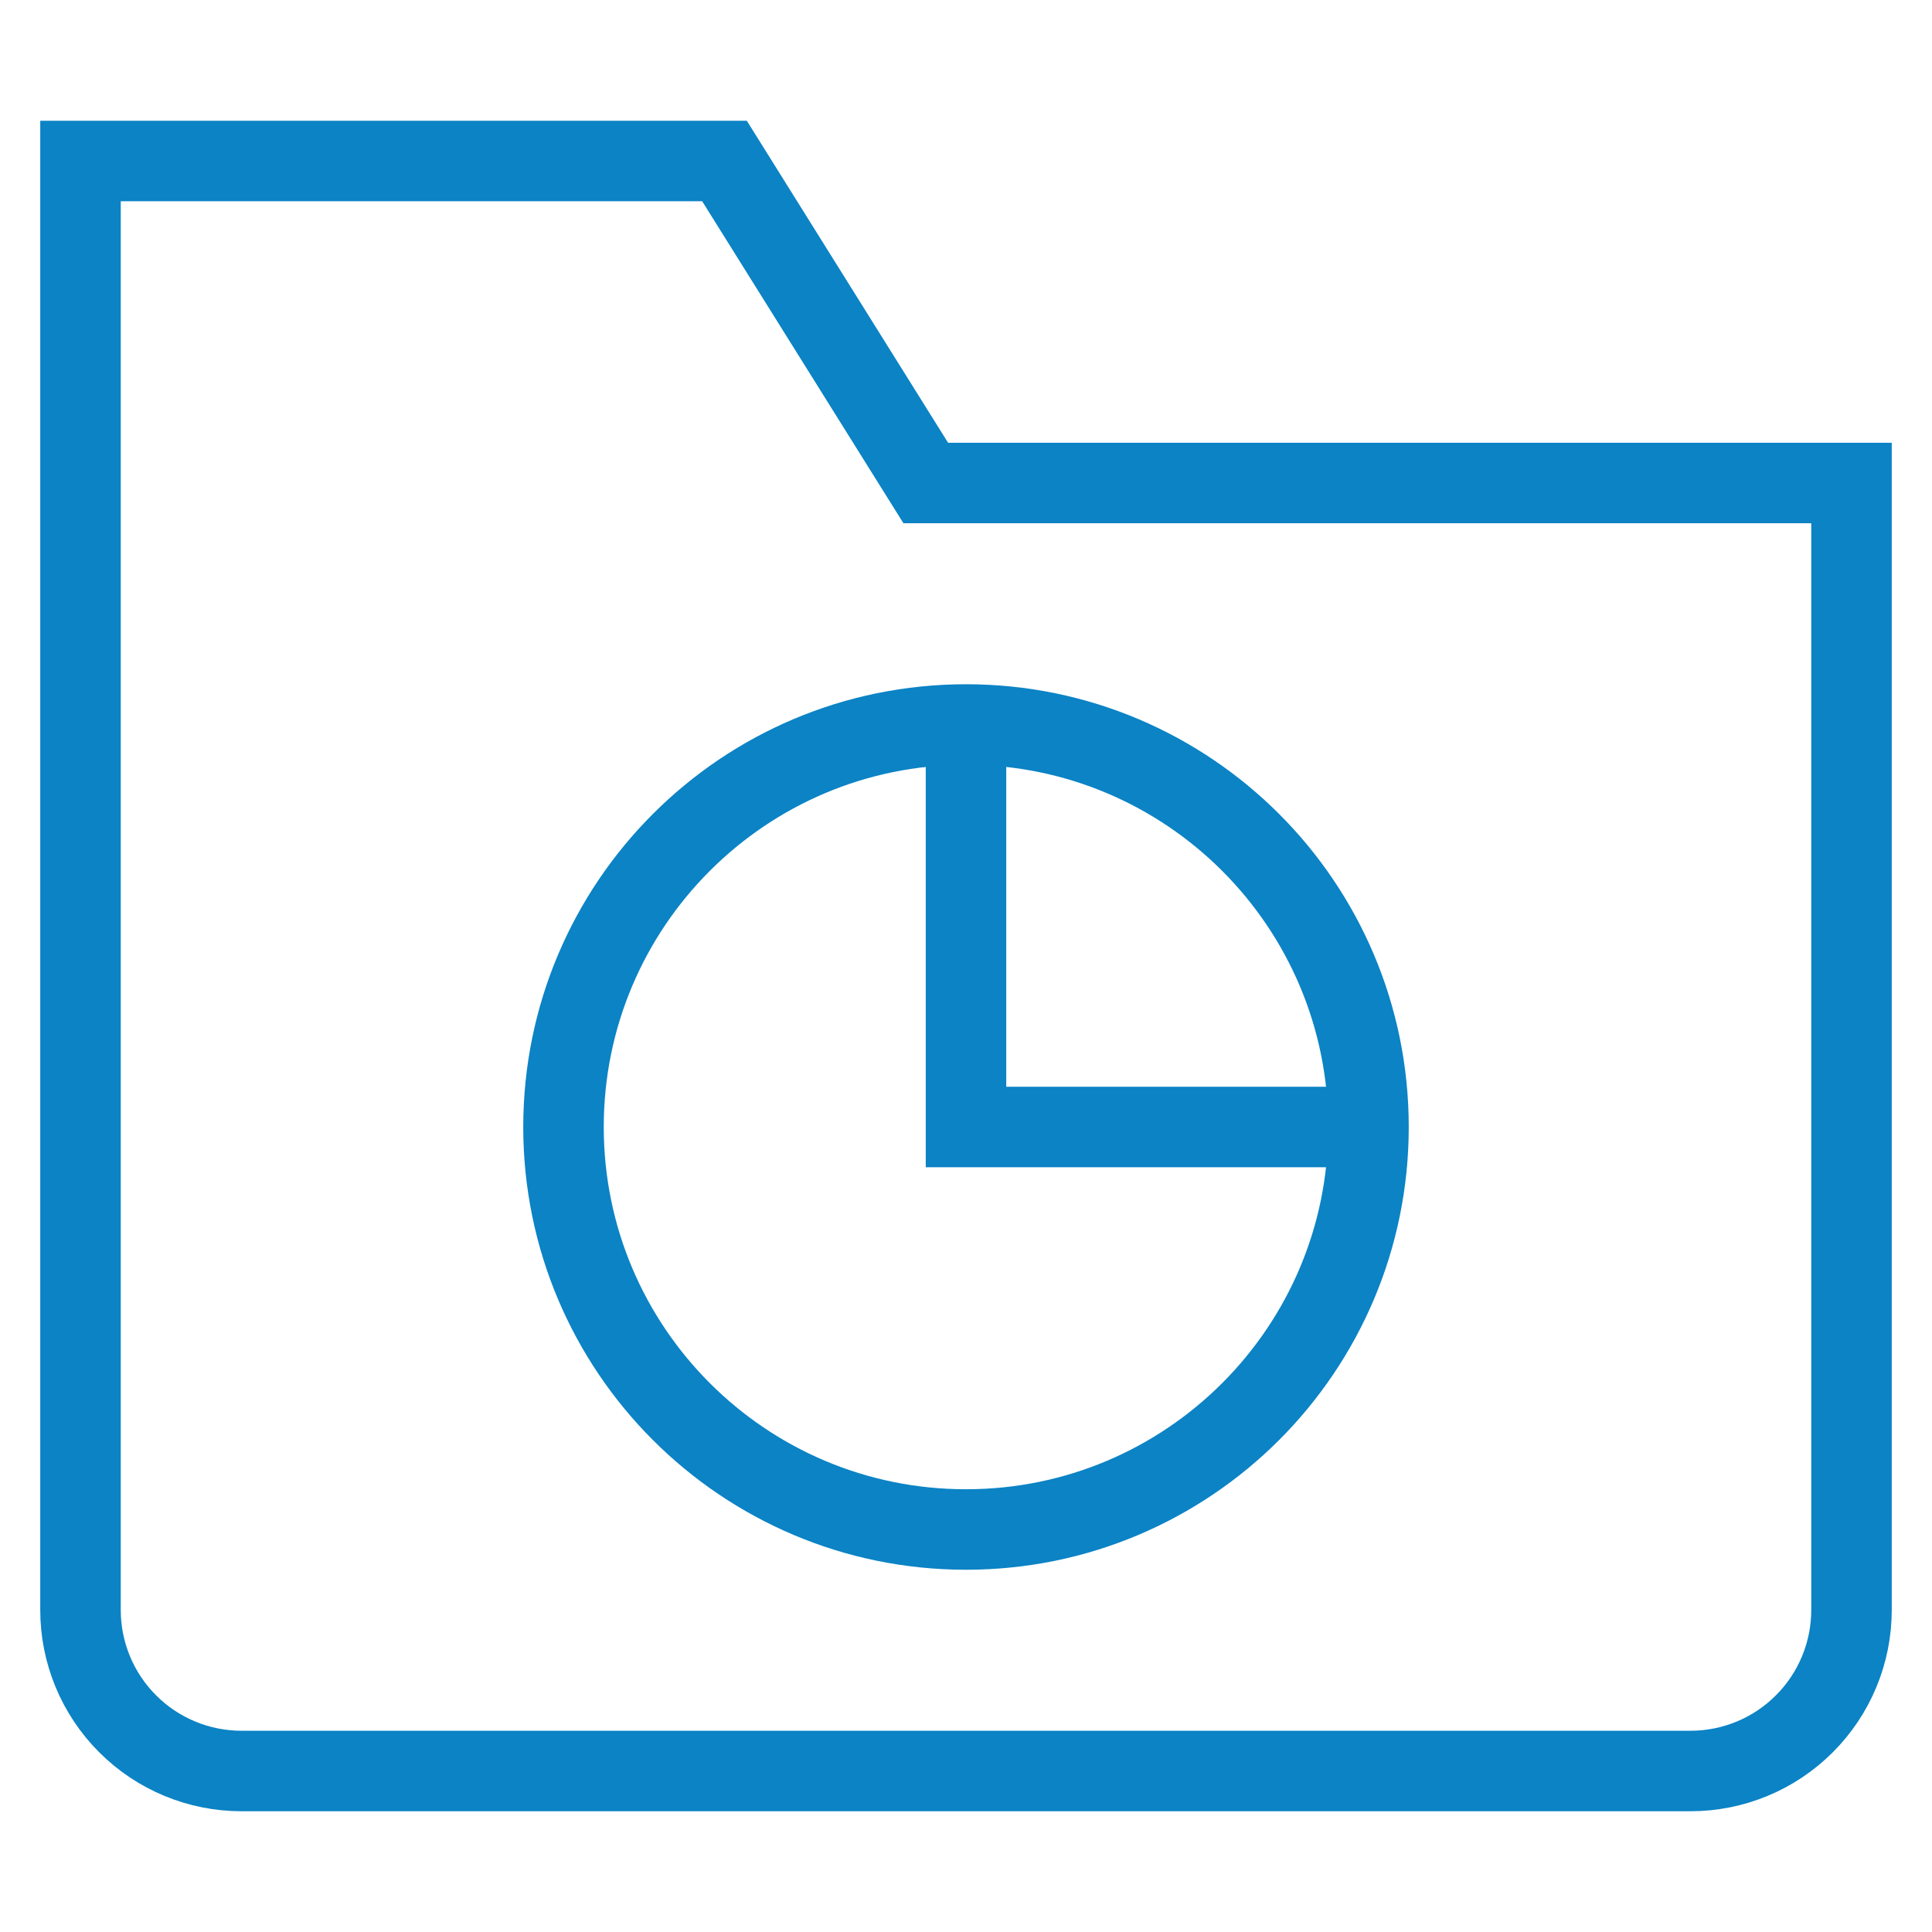
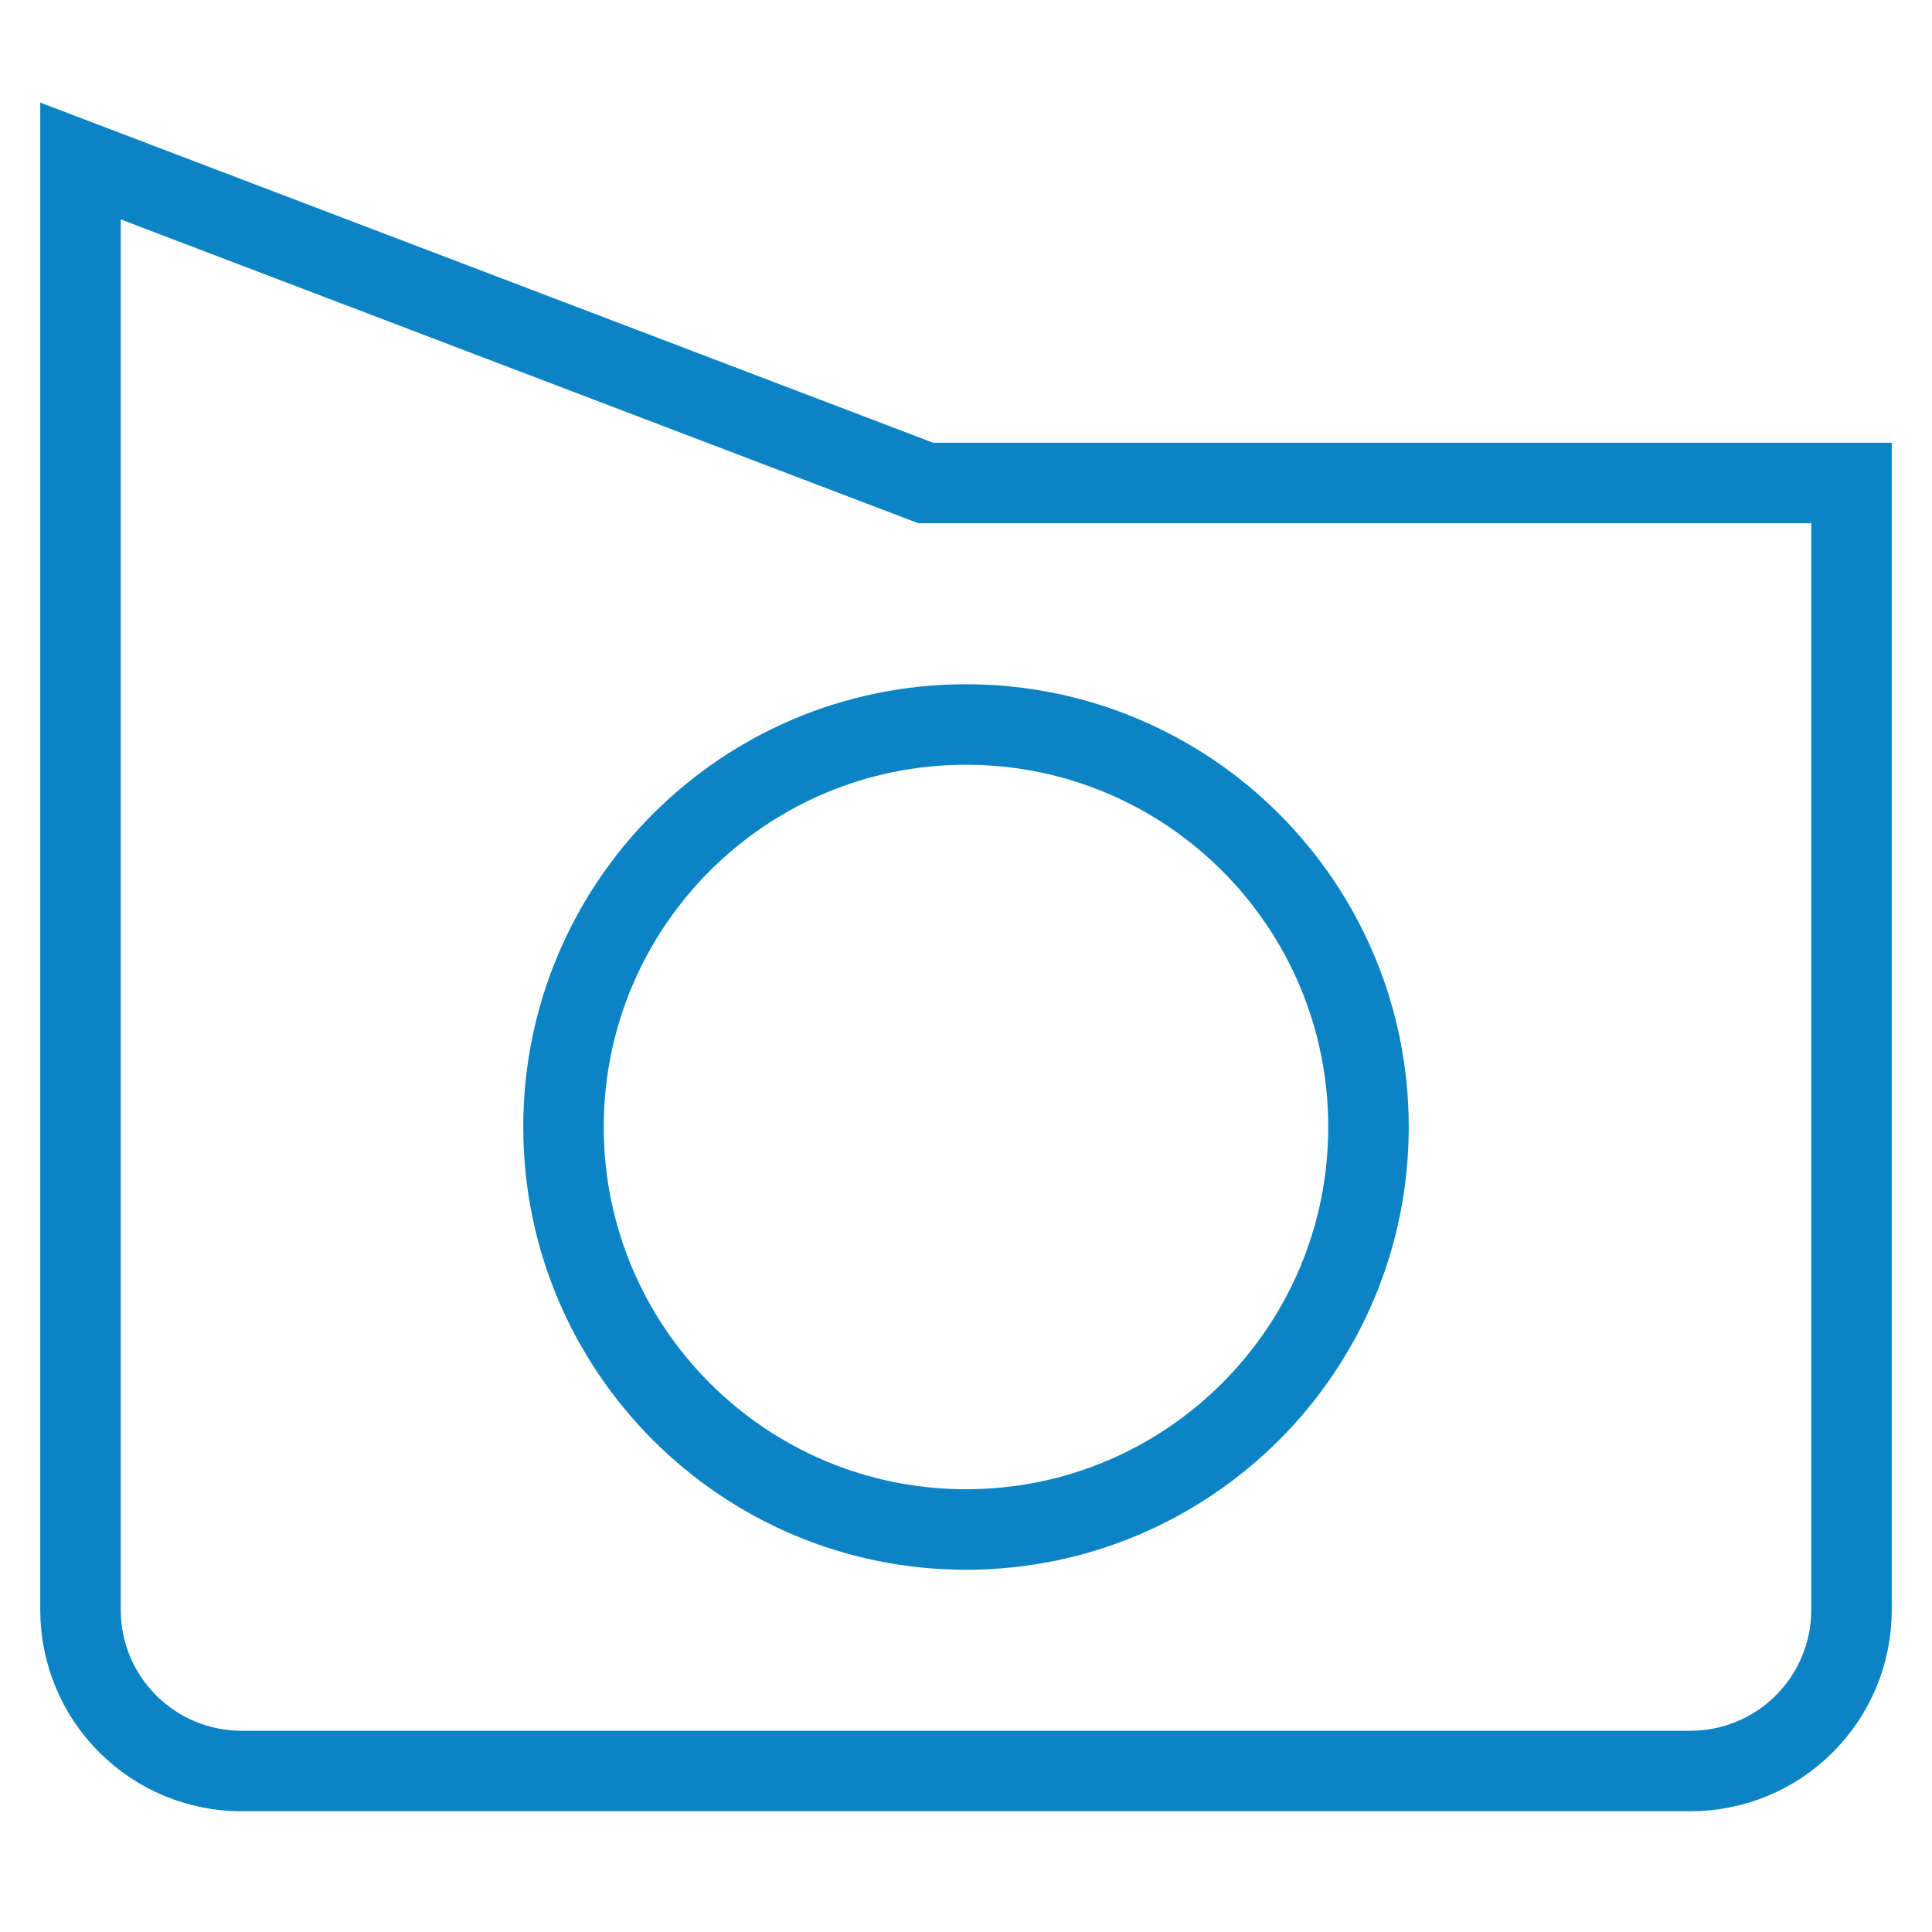
<svg xmlns="http://www.w3.org/2000/svg" width="48" height="48" viewBox="0 0 48 48" fill="none">
-   <path d="M24 18V28H34" stroke="#0B83C5" stroke-width="2" stroke-miterlimit="10" />
  <path d="M24 38C29.523 38 34 33.523 34 28C34 22.477 29.523 18 24 18C18.477 18 14 22.477 14 28C14 33.523 18.477 38 24 38Z" stroke="#0B83C5" stroke-width="2" stroke-miterlimit="10" stroke-linecap="square" />
-   <path d="M42 44H6C4.939 44 3.922 43.579 3.172 42.828C2.421 42.078 2 41.061 2 40V4H18L23 12H46V40C46 41.061 45.579 42.078 44.828 42.828C44.078 43.579 43.061 44 42 44Z" stroke="#0B83C5" stroke-width="2" stroke-miterlimit="10" stroke-linecap="square" />
+   <path d="M42 44H6C4.939 44 3.922 43.579 3.172 42.828C2.421 42.078 2 41.061 2 40V4L23 12H46V40C46 41.061 45.579 42.078 44.828 42.828C44.078 43.579 43.061 44 42 44Z" stroke="#0B83C5" stroke-width="2" stroke-miterlimit="10" stroke-linecap="square" />
</svg>